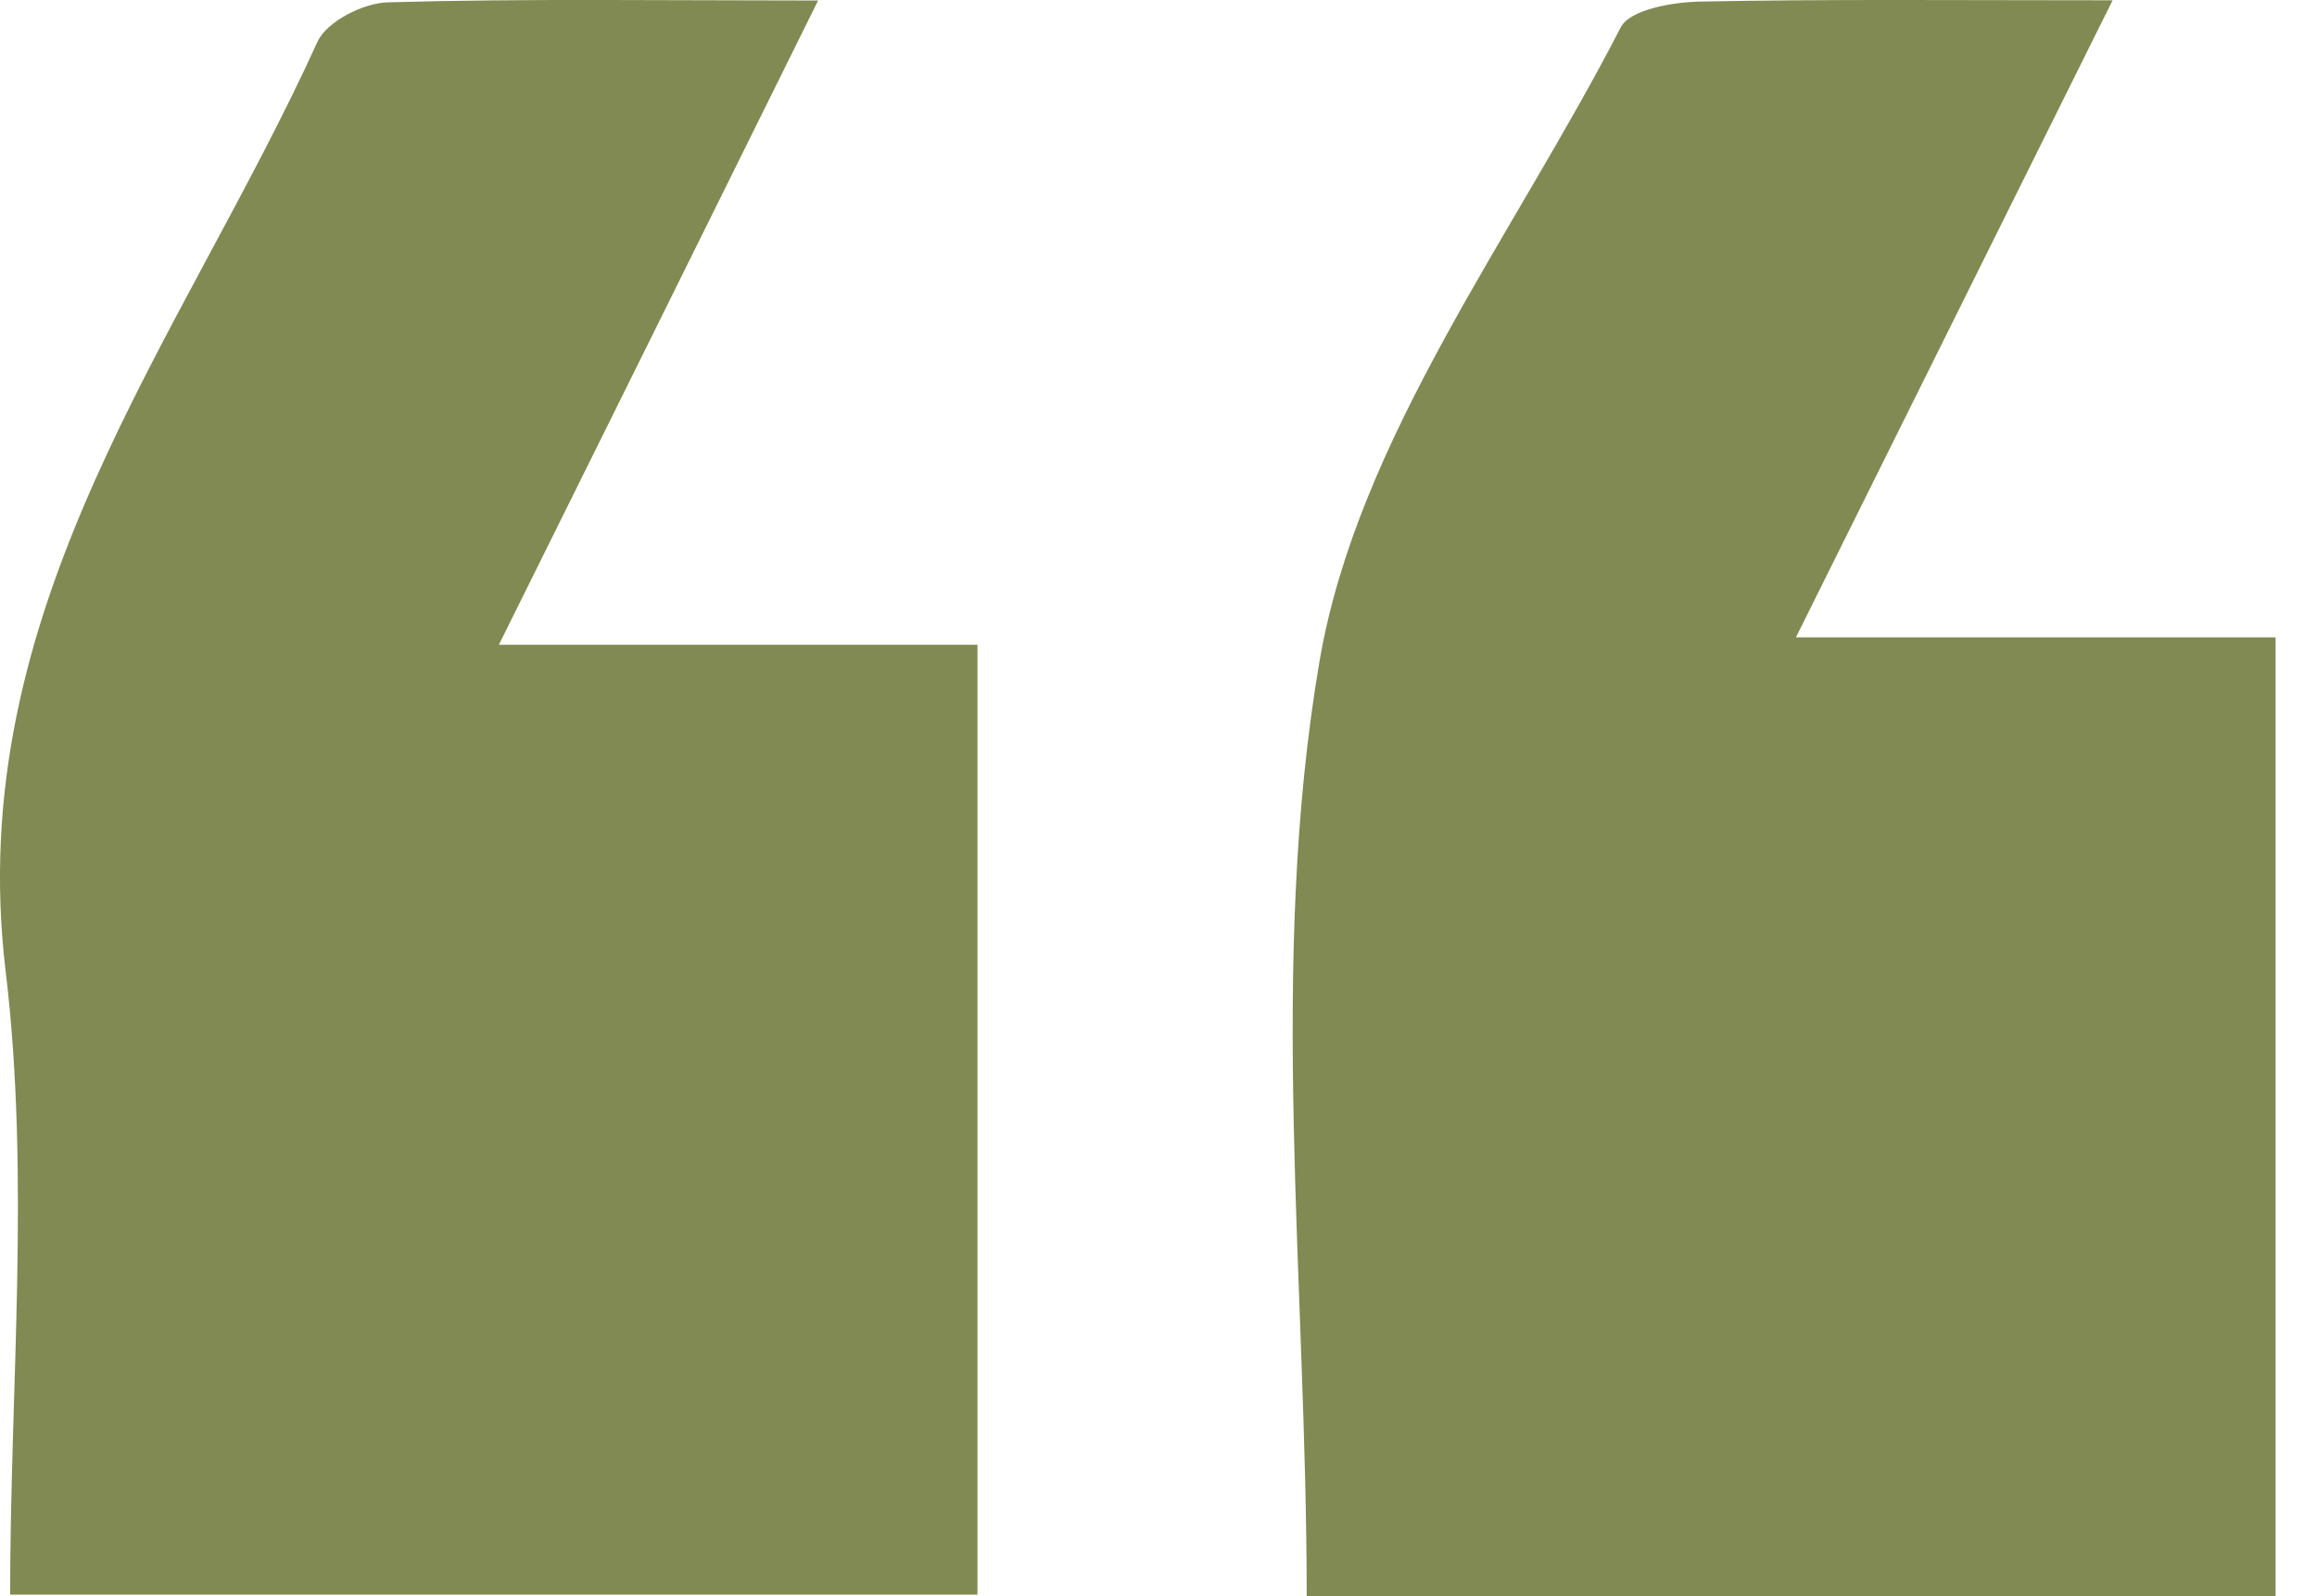
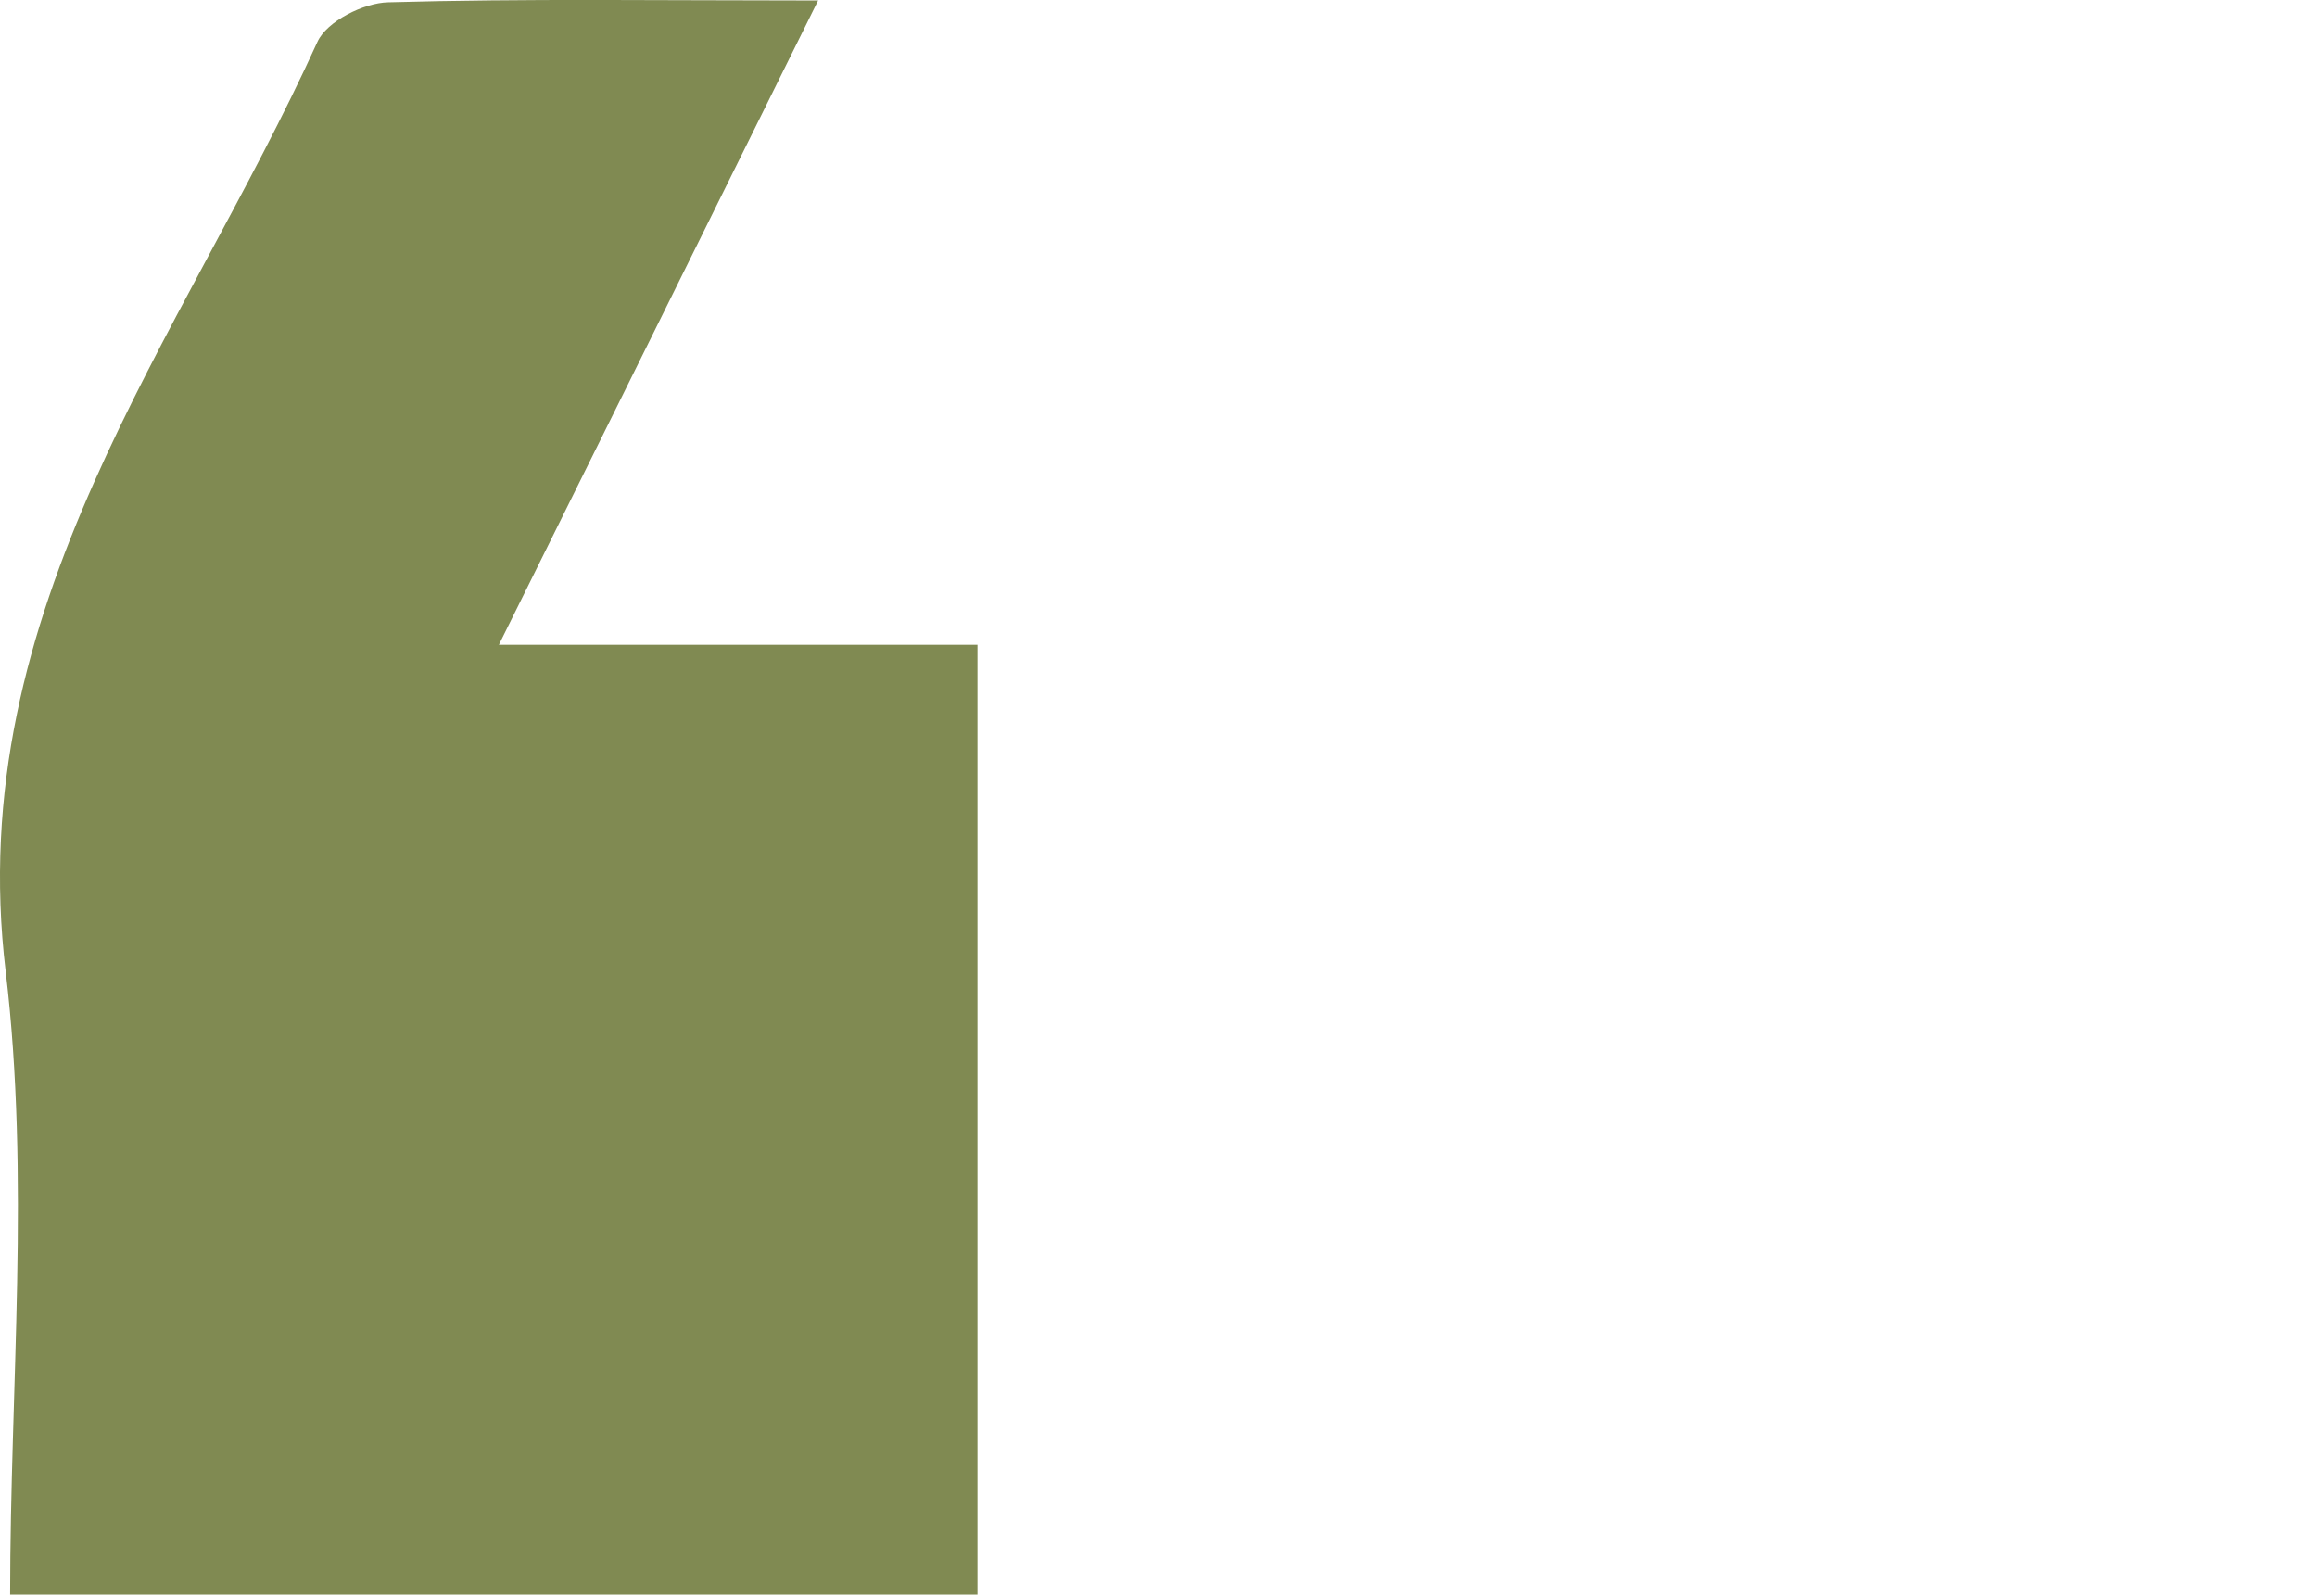
<svg xmlns="http://www.w3.org/2000/svg" width="45" height="31" viewBox="0 0 45 31" fill="none">
-   <path d="M44.195 12.383V31H25.378C25.378 24.884 24.623 18.709 25.629 12.833C26.369 8.524 29.389 4.591 31.477 0.532C31.654 0.186 32.484 0.041 33.012 0.031C35.519 -0.019 38.025 0.006 41.03 0.006C38.951 4.185 37.023 8.064 34.88 12.378H44.19L44.195 12.383Z" fill="#808A52" />
  <path d="M9.684 12.522H18.984V30.969H0.197C0.197 26.955 0.589 22.861 0.111 18.872C-0.744 11.796 3.529 6.611 6.166 0.811C6.347 0.415 7.062 0.055 7.54 0.045C10.192 -0.03 12.849 0.01 15.889 0.01C13.796 4.239 11.863 8.138 9.689 12.522H9.684Z" fill="#808A52" />
</svg>